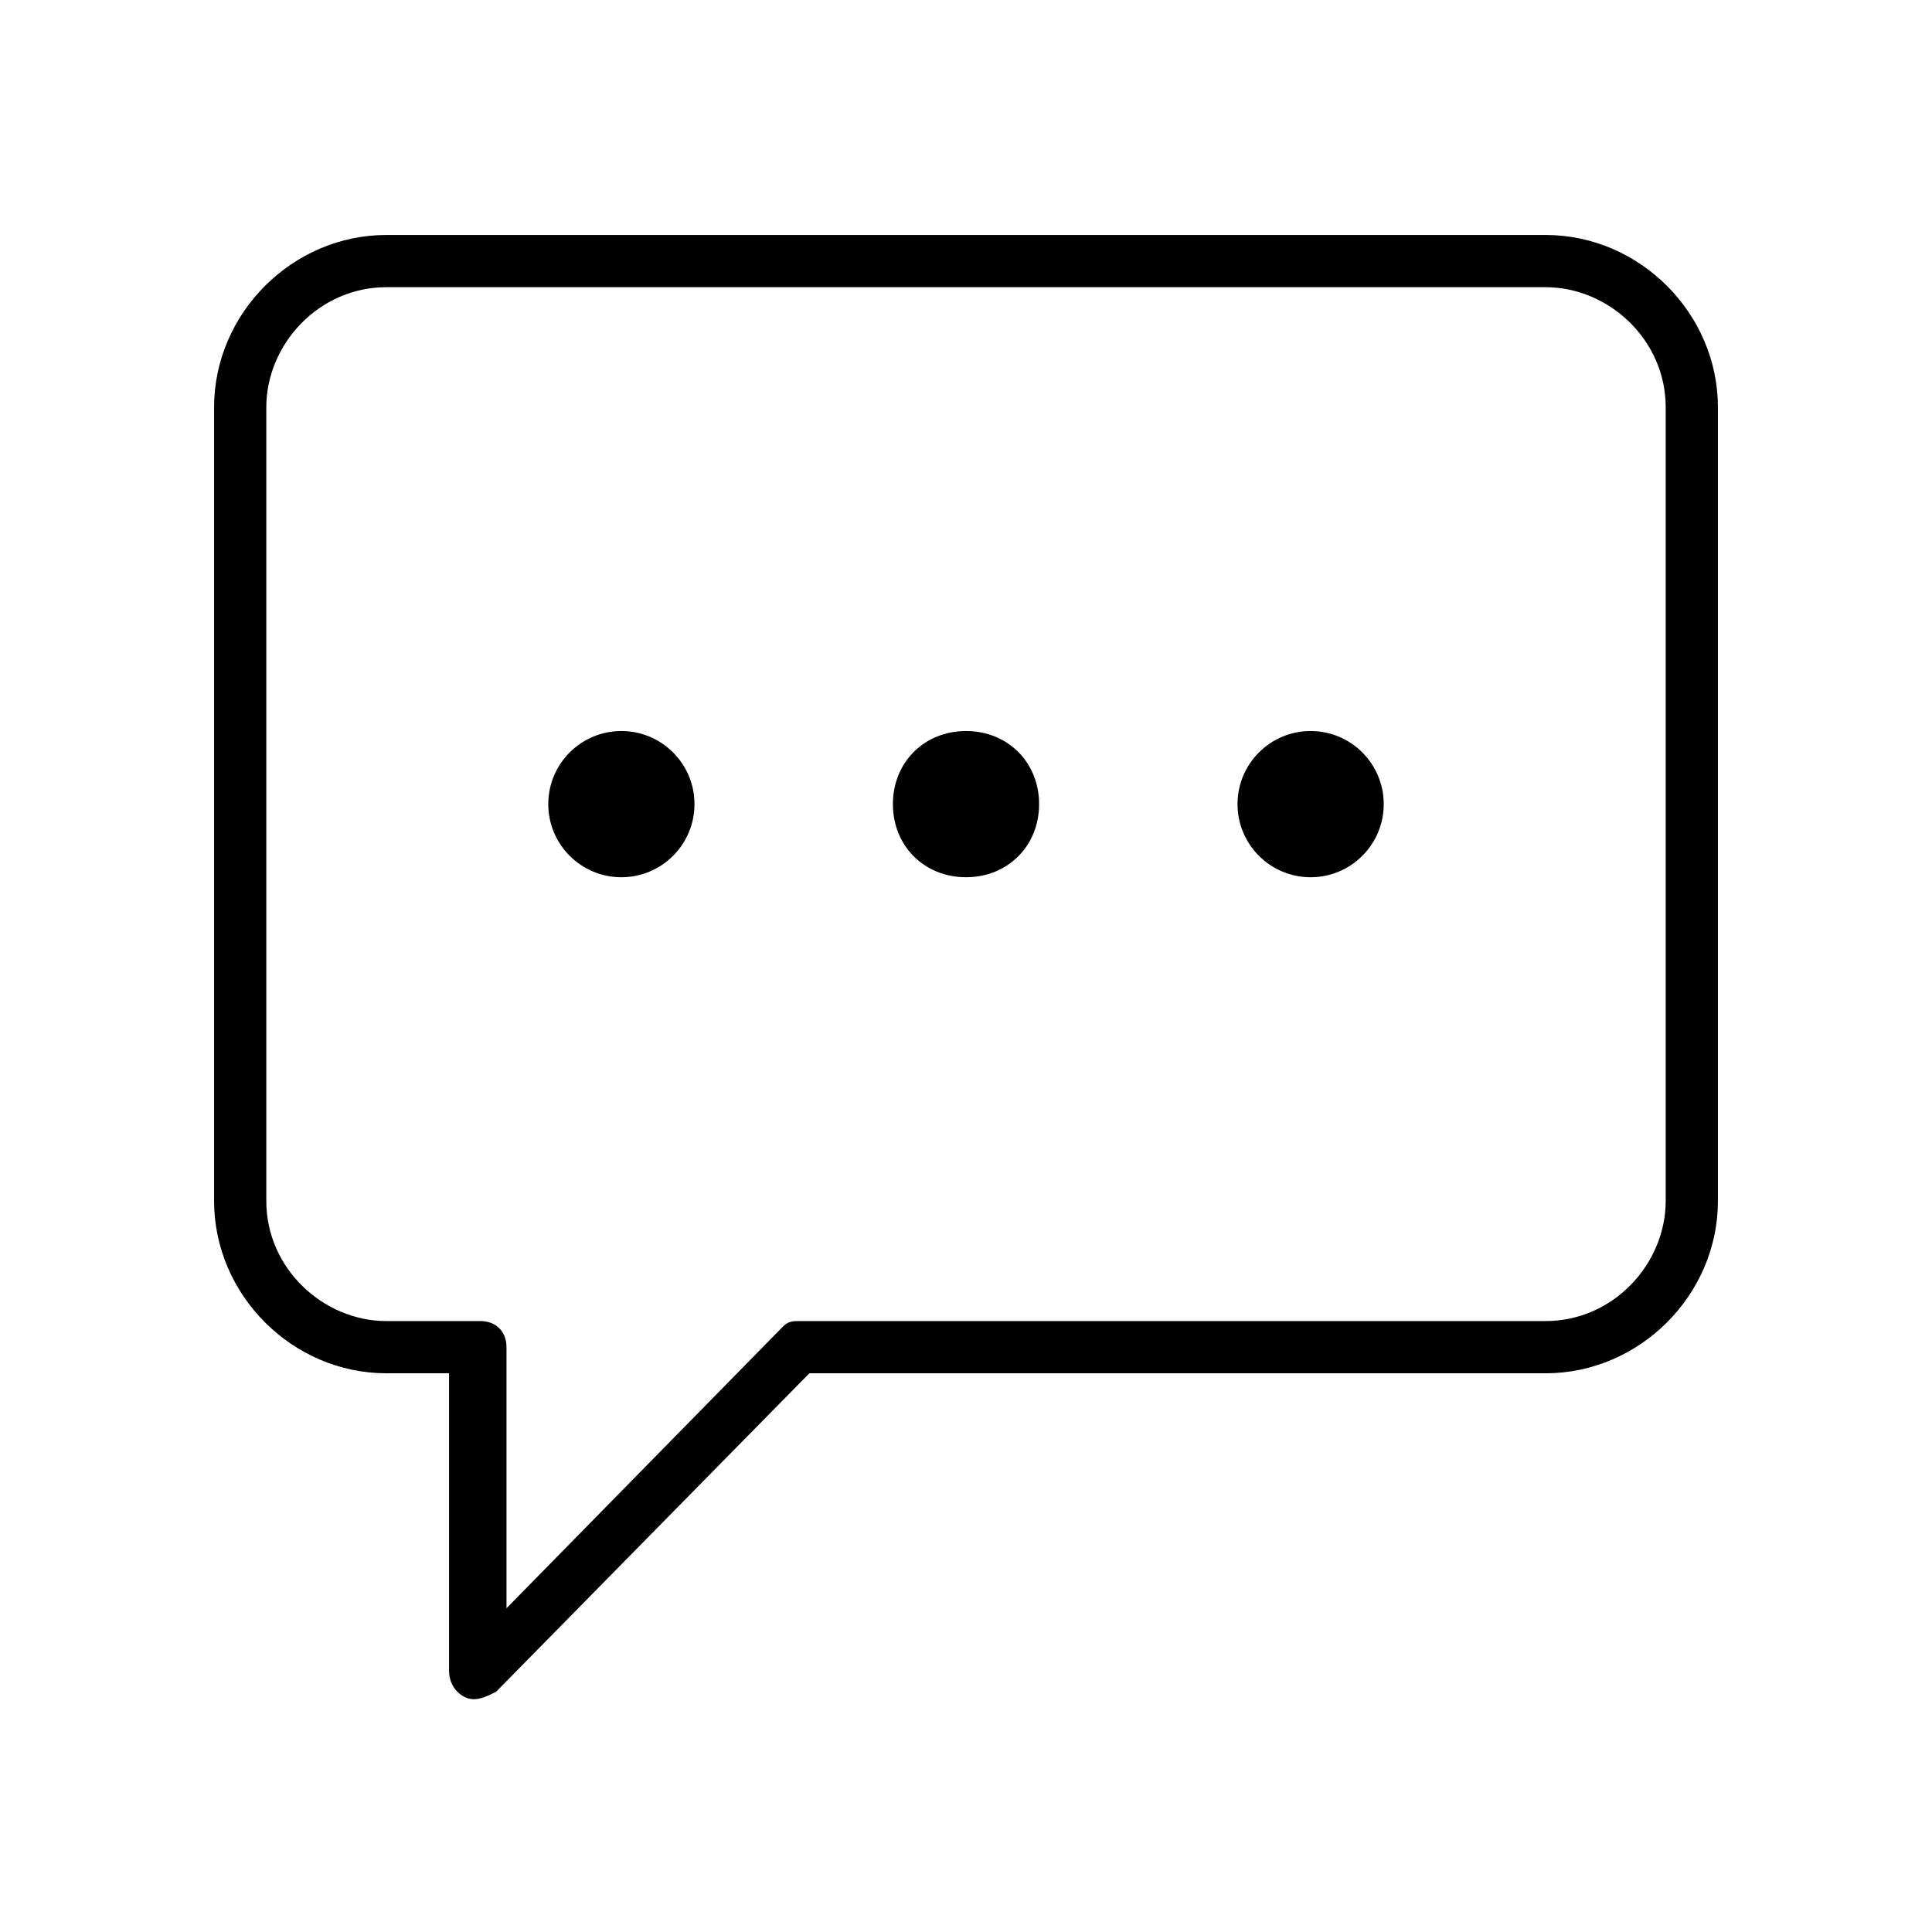
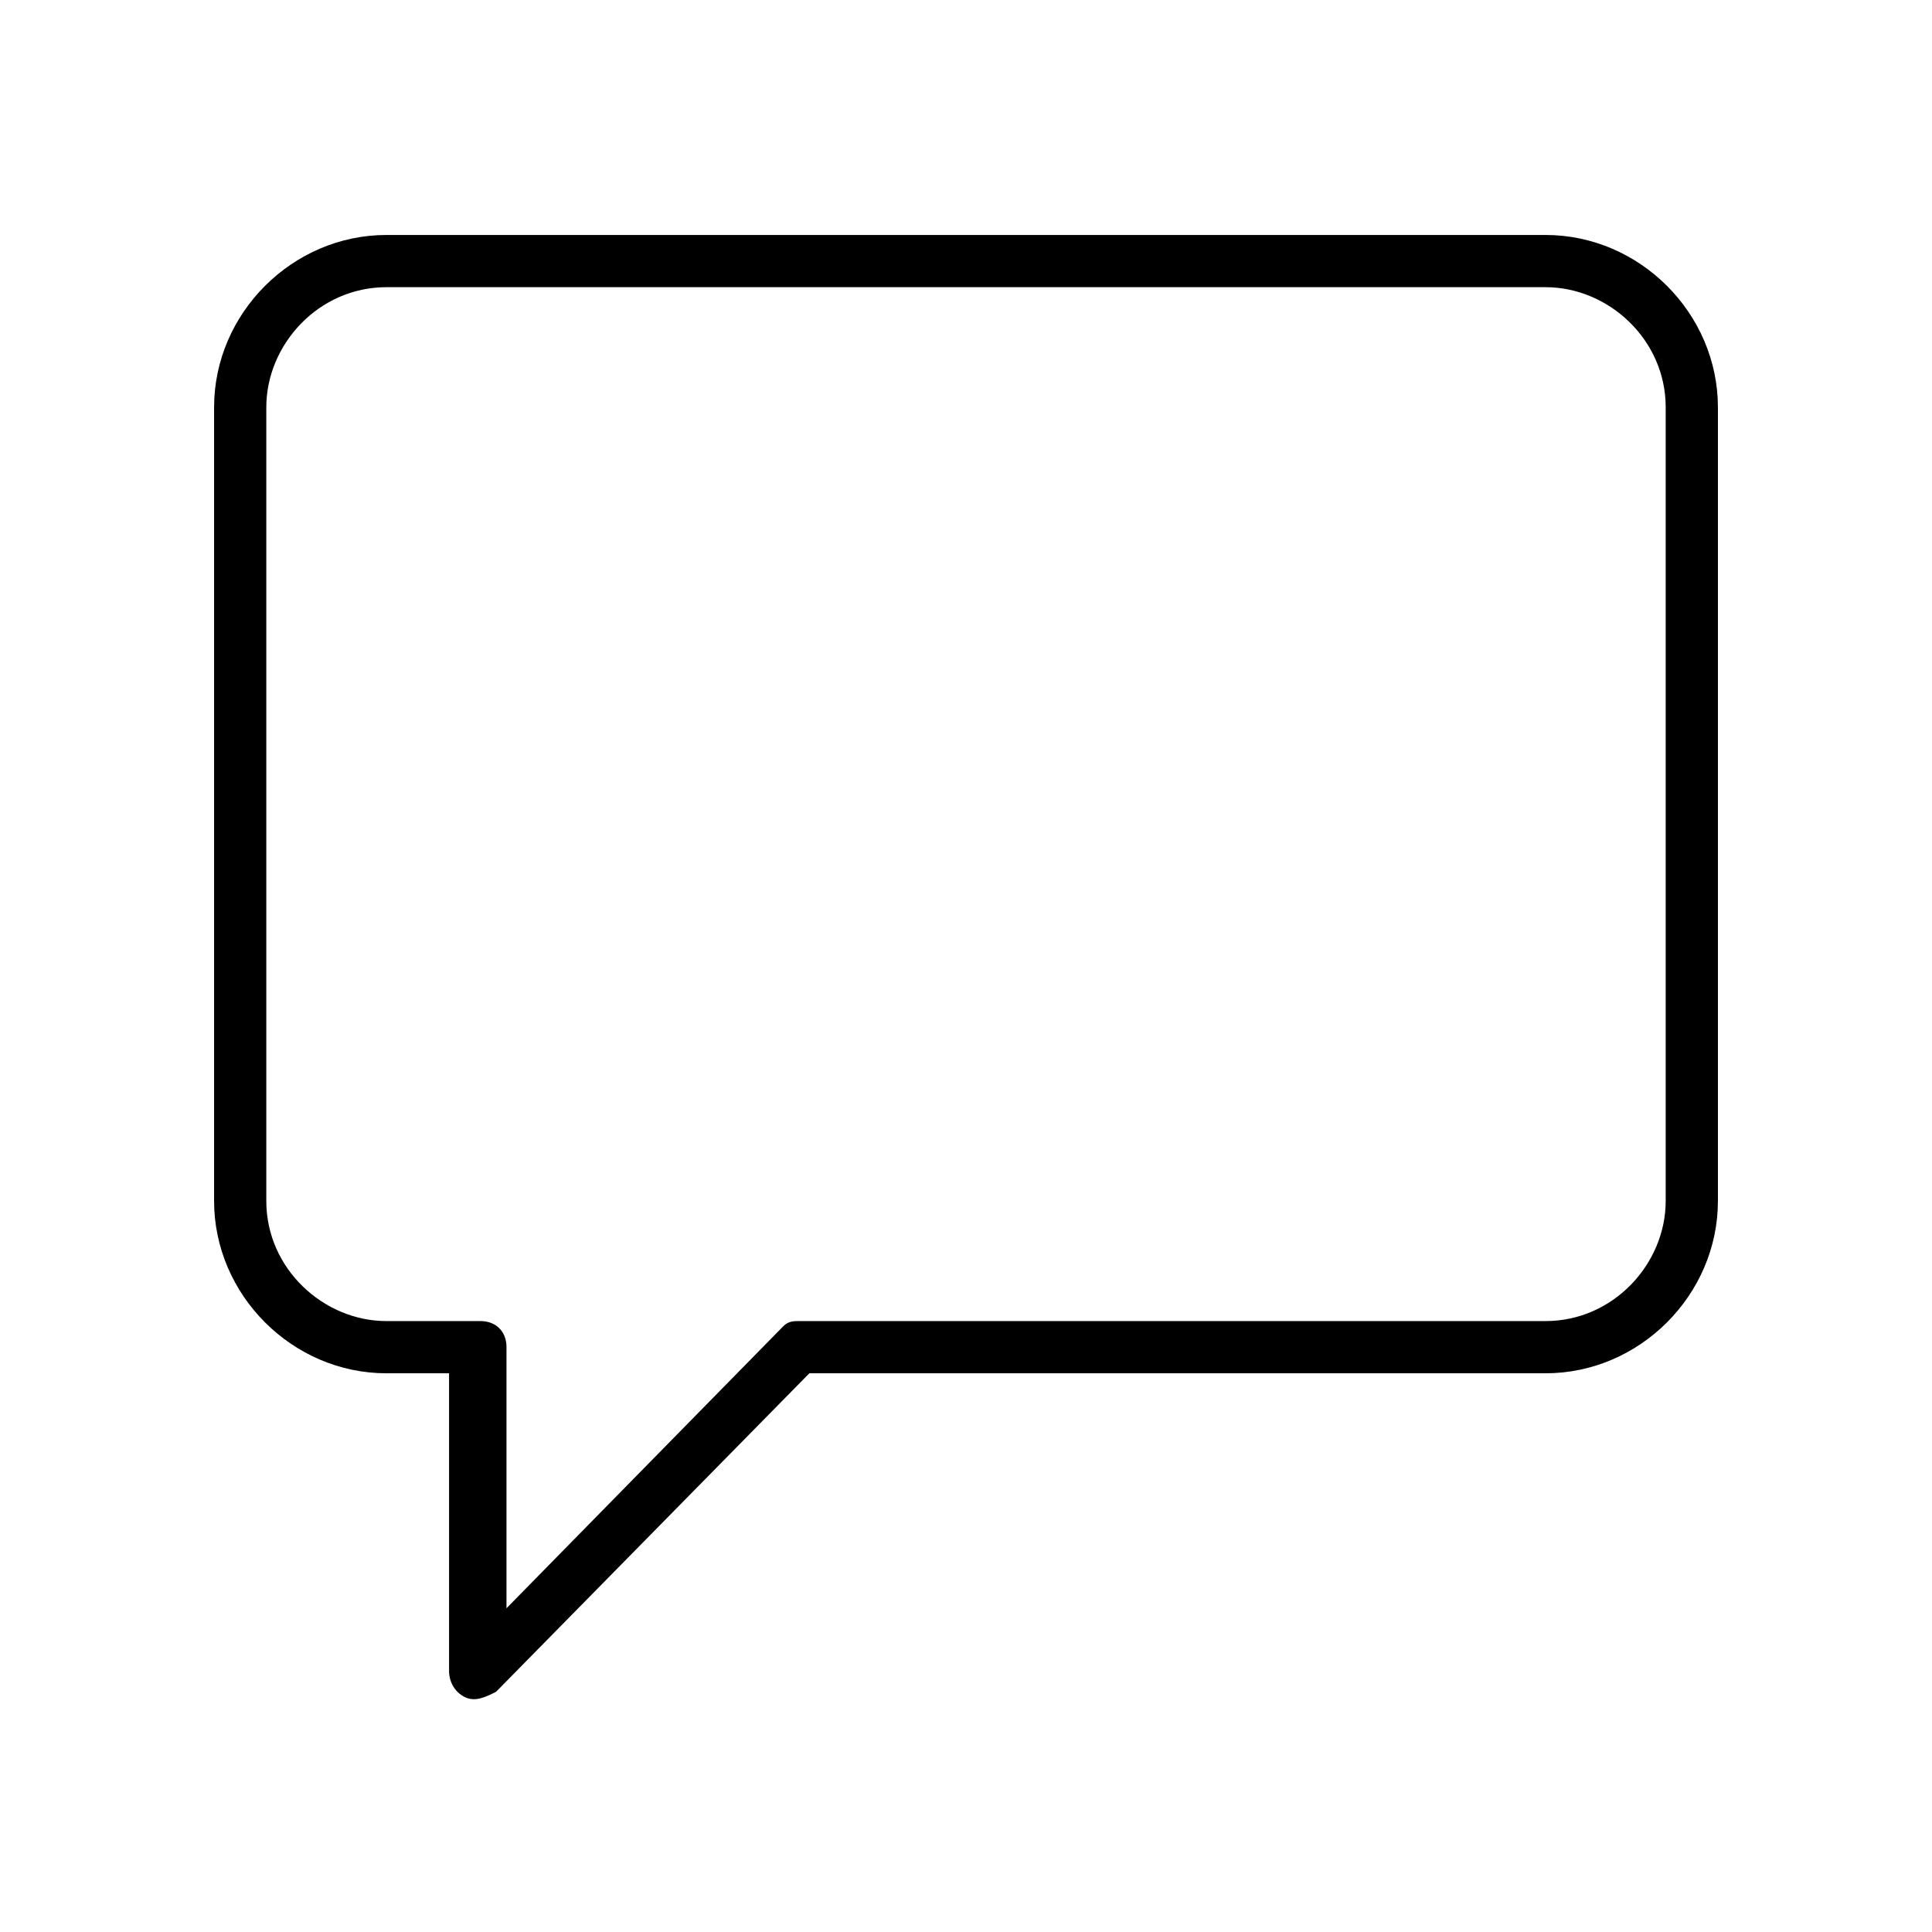
<svg xmlns="http://www.w3.org/2000/svg" version="1.1" id="Layer_1" x="0px" y="0px" viewBox="0 0 37 37" style="enable-background:new 0 0 37 37;" xml:space="preserve">
  <g>
-     <circle cx="11.9" cy="15.4" r="1.4" />
-     <path d="M18.5,14c-0.8,0-1.4,0.6-1.4,1.4s0.6,1.4,1.4,1.4s1.4-0.6,1.4-1.4S19.3,14,18.5,14z" />
-     <circle cx="25.1" cy="15.4" r="1.4" />
    <path d="M29.6,26.3c1.8,0,3.3-1.5,3.3-3.3V7.8c0-1.8-1.5-3.3-3.3-3.3H7.4c-1.8,0-3.3,1.5-3.3,3.3V23c0,1.8,1.5,3.3,3.3,3.3h1.2V32   c0,0.2,0.1,0.4,0.3,0.5c0.2,0.1,0.4,0,0.6-0.1l6-6.1H29.6z M15,25.4l-5.3,5.4v-5c0-0.3-0.2-0.5-0.5-0.5H7.4c-1.2,0-2.3-1-2.3-2.3   V7.8c0-1.2,1-2.3,2.3-2.3h22.2c1.2,0,2.3,1,2.3,2.3V23c0,1.2-1,2.3-2.3,2.3H15.3C15.2,25.3,15.1,25.3,15,25.4z" />
  </g>
</svg>